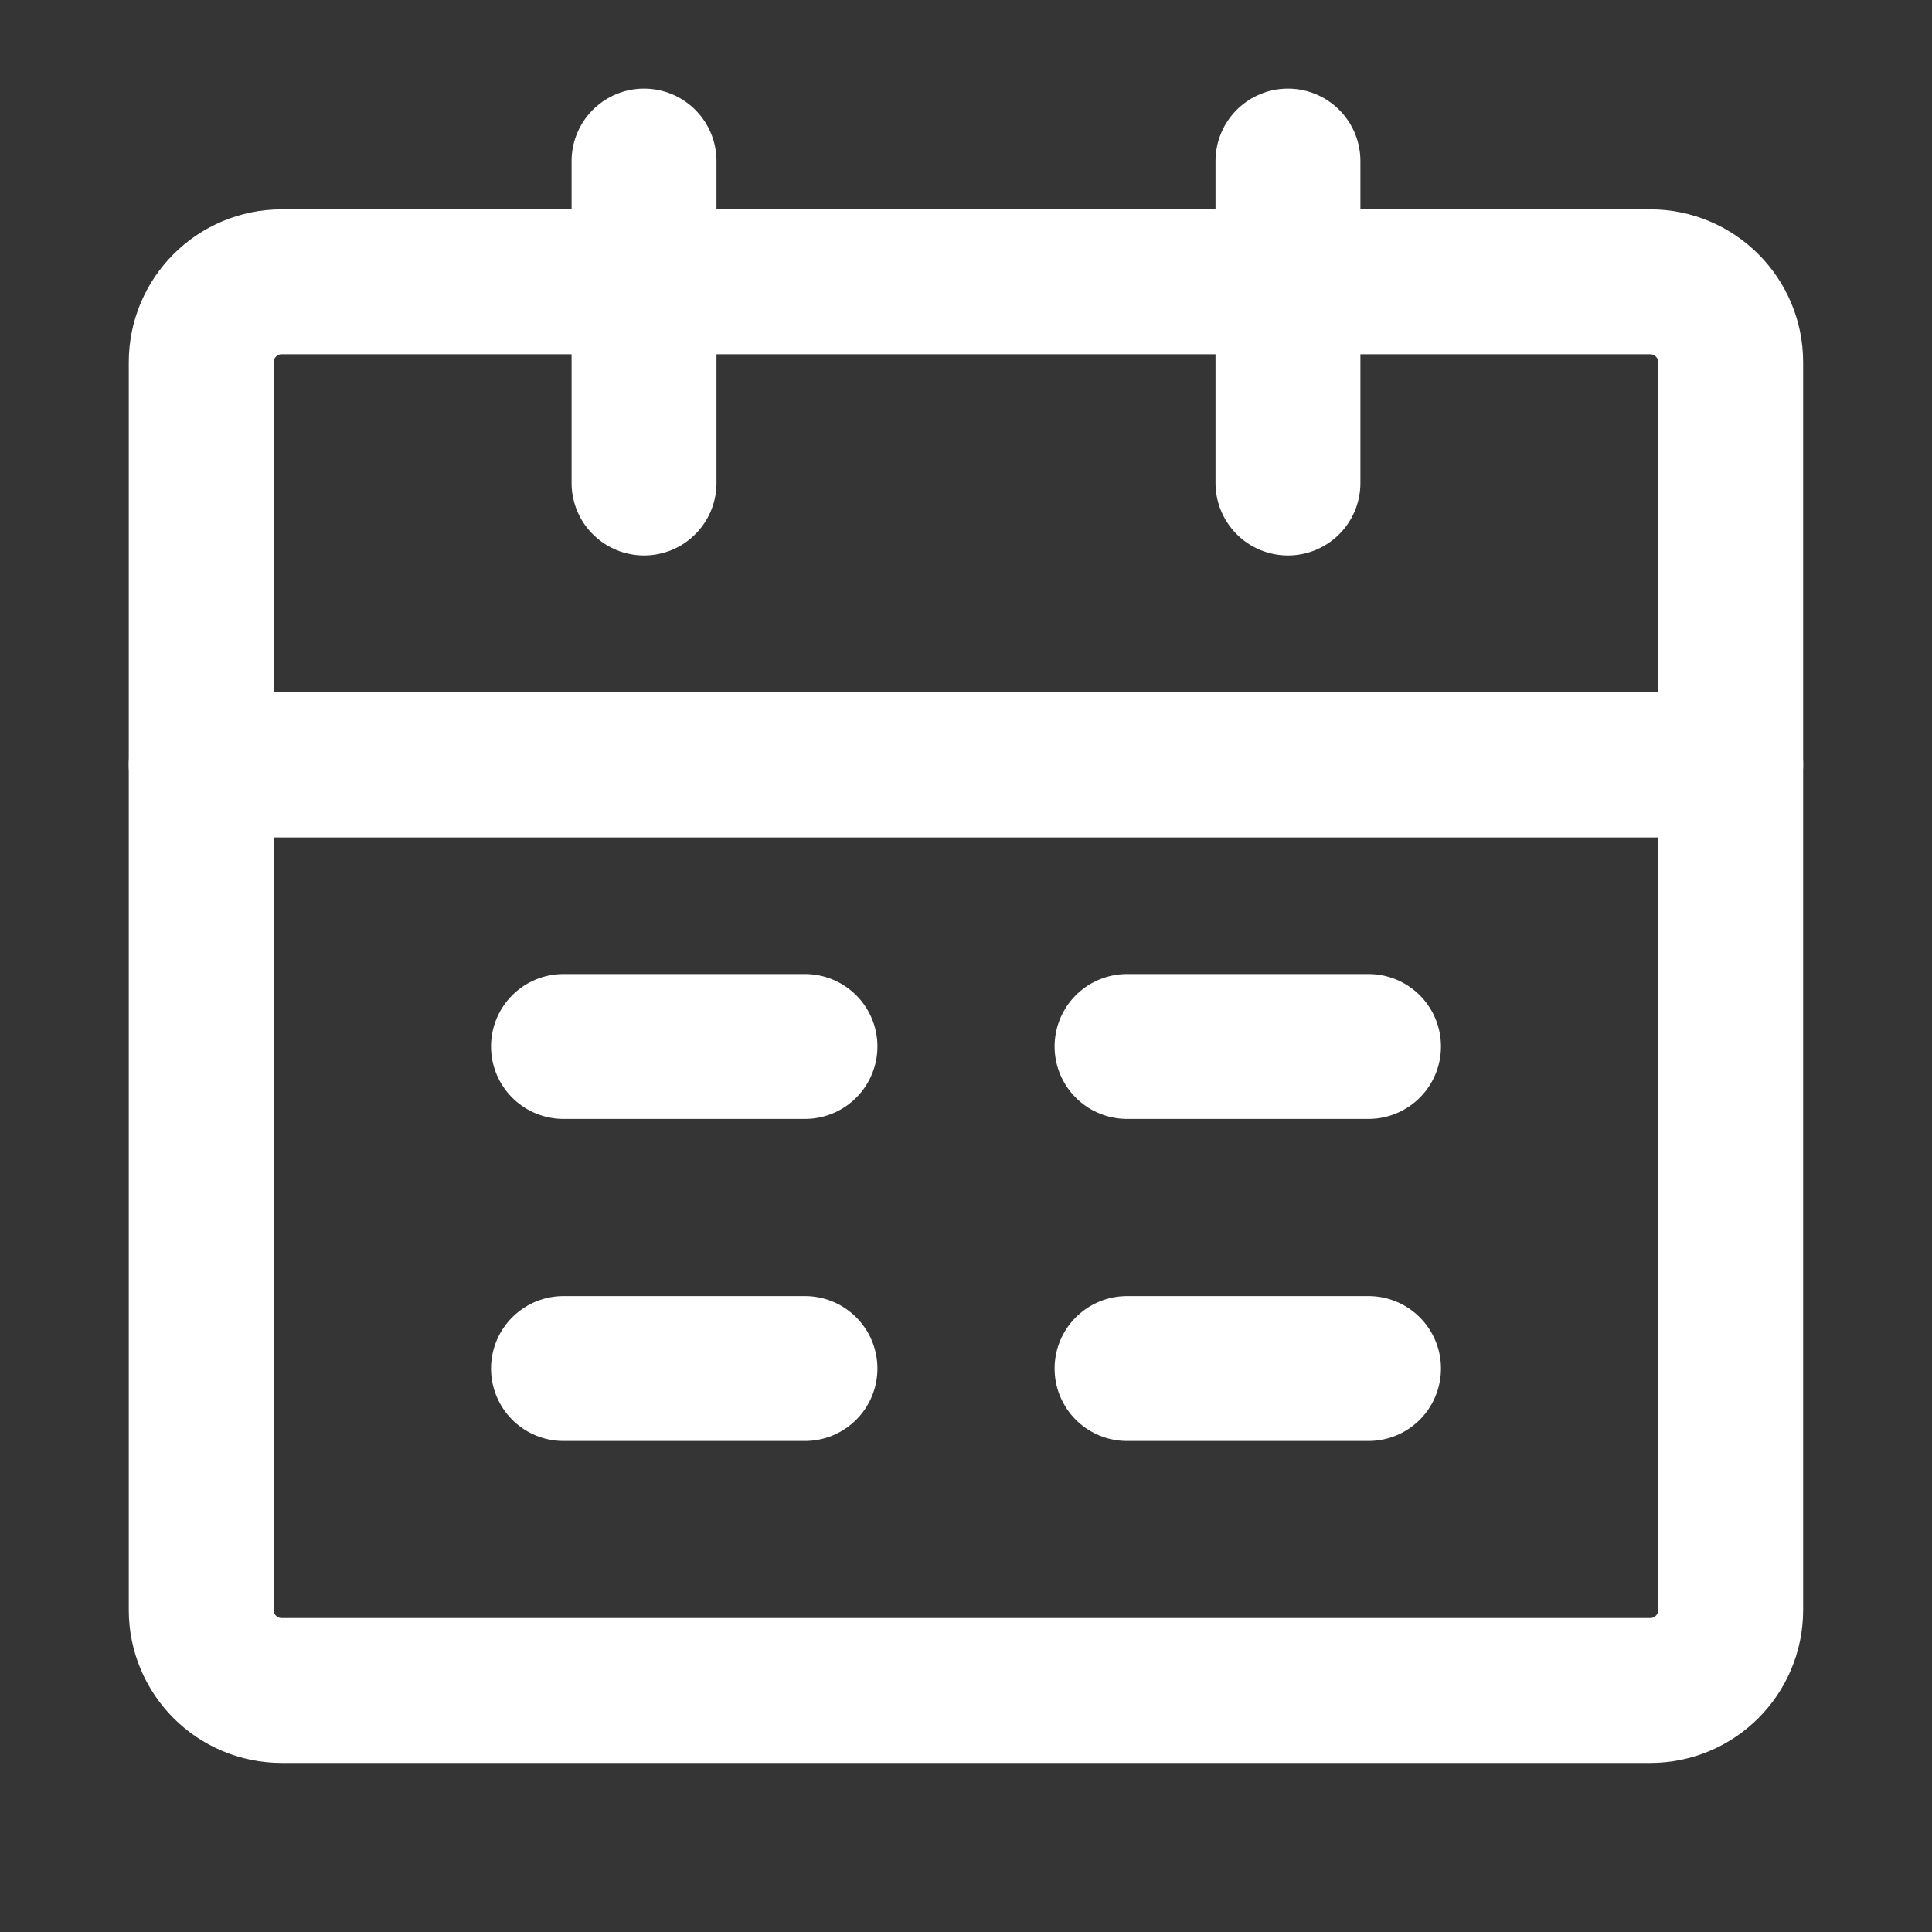
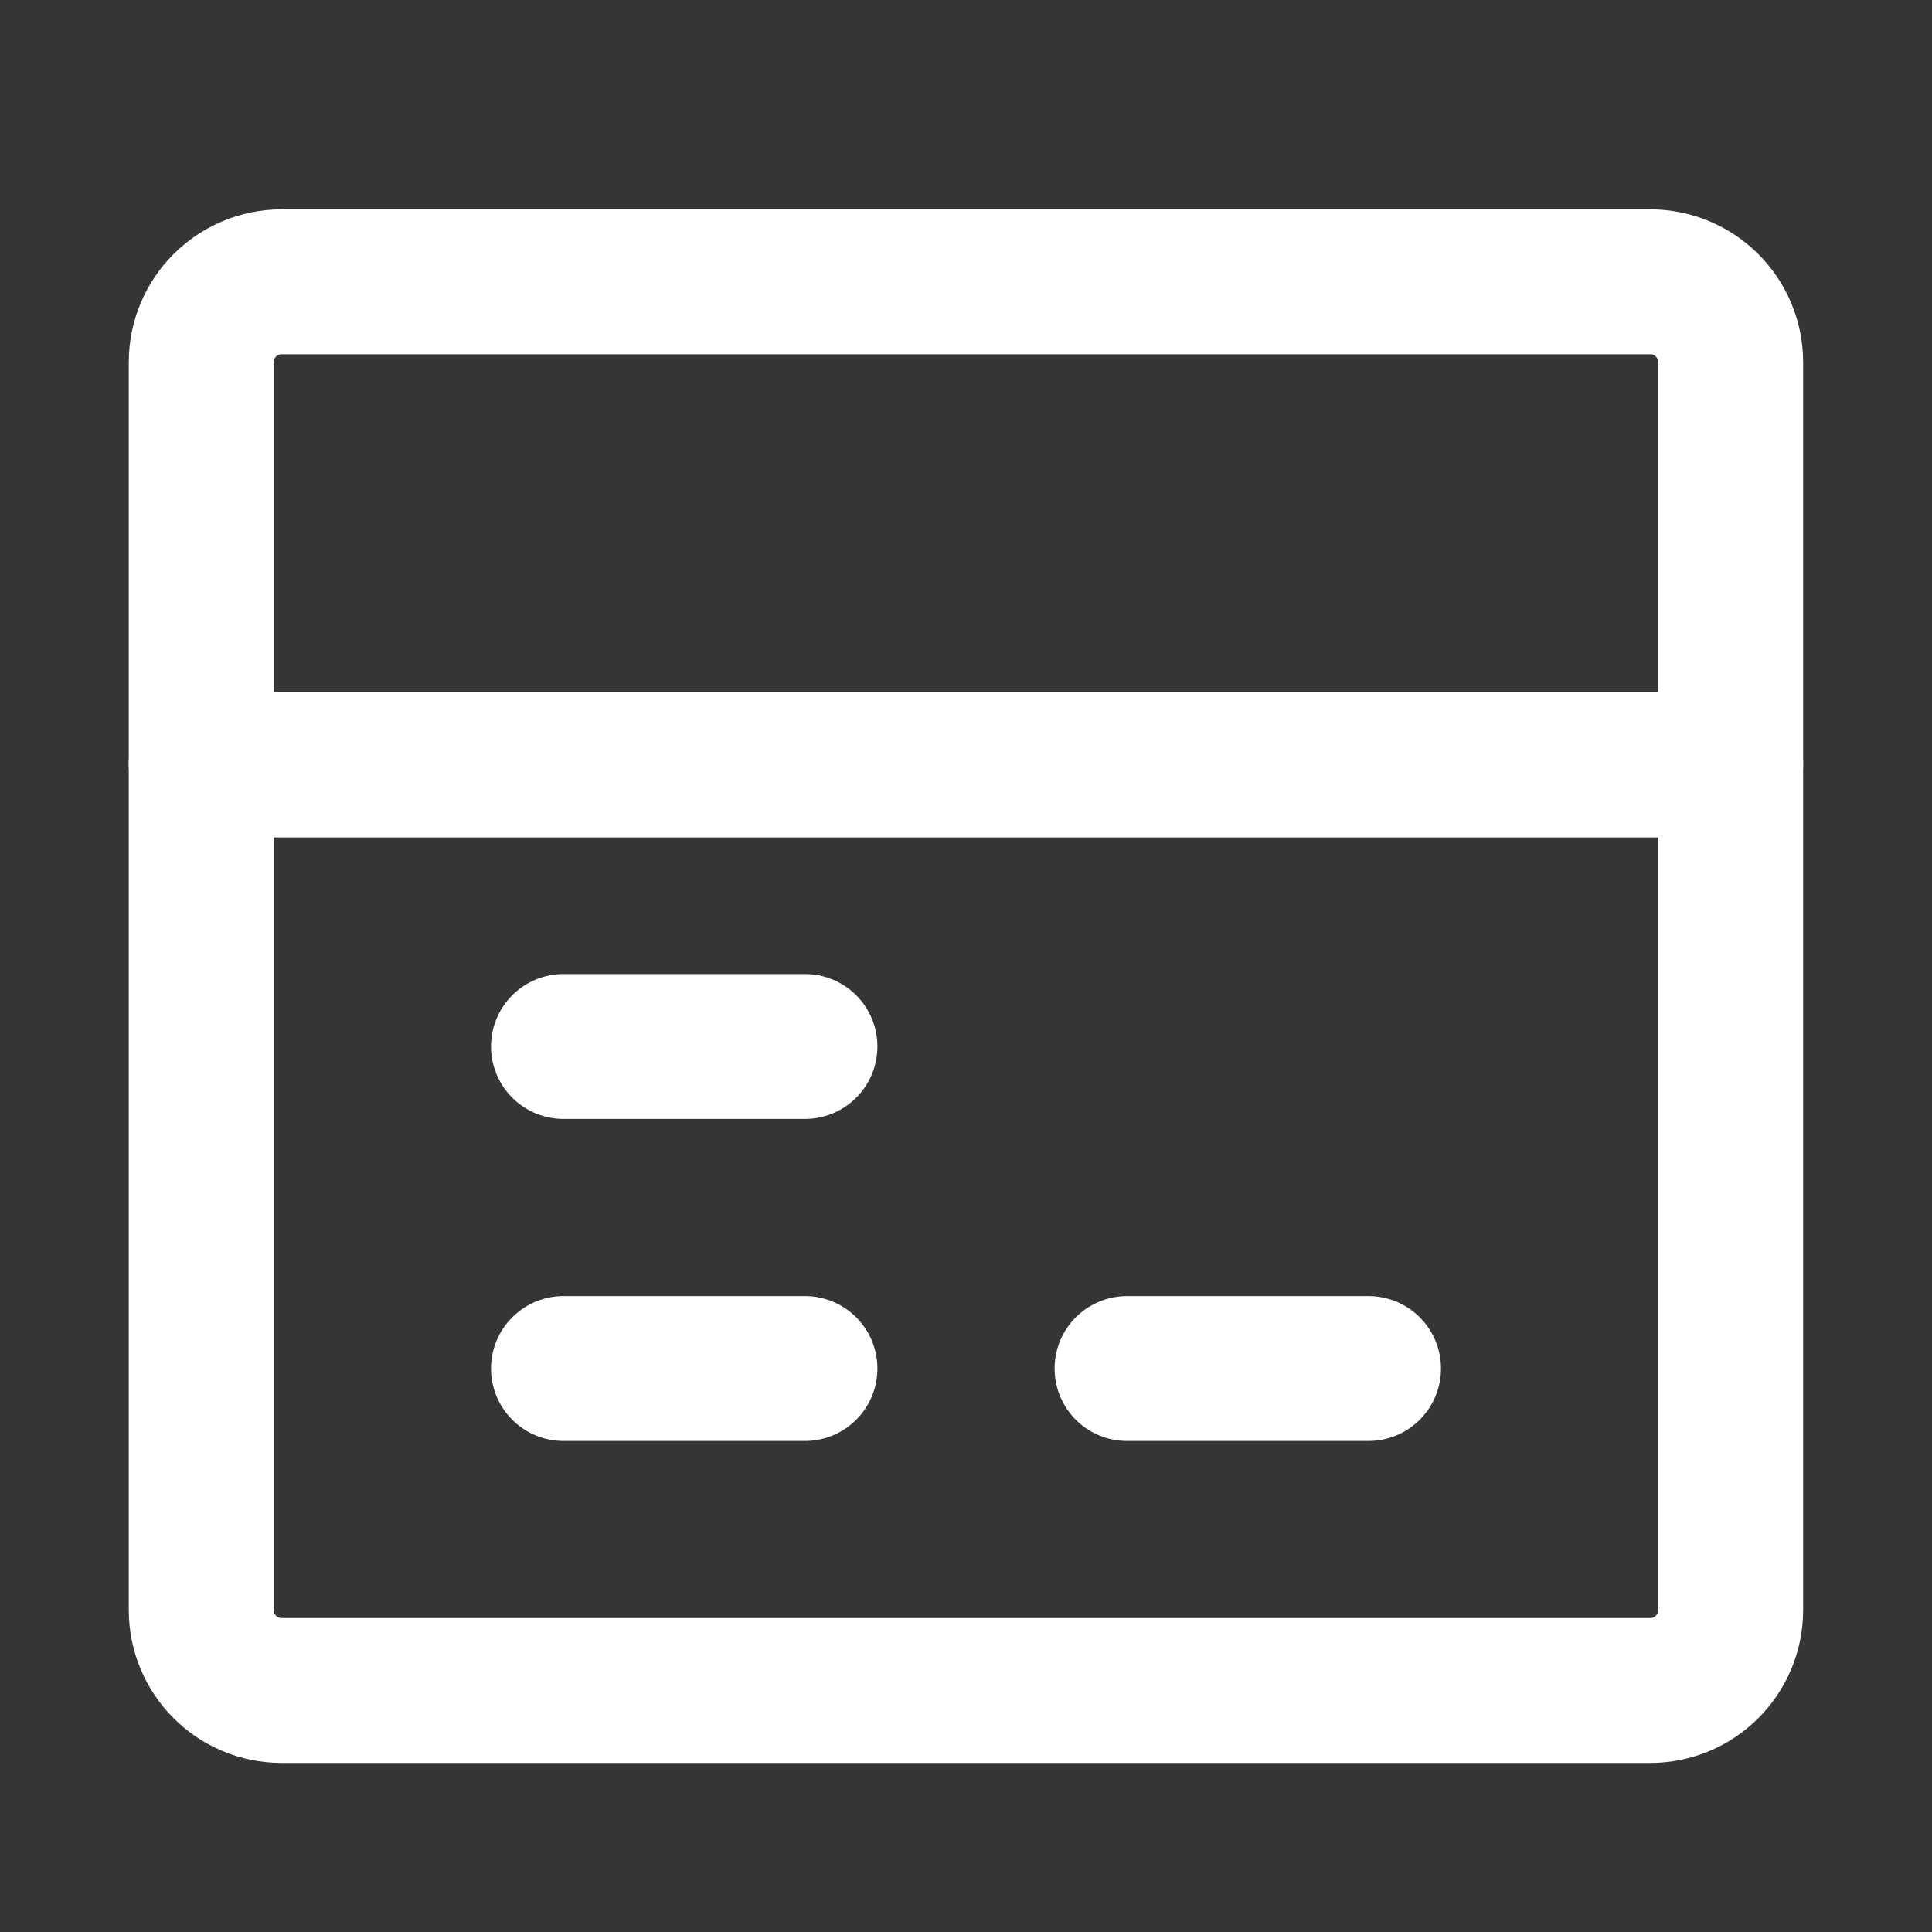
<svg xmlns="http://www.w3.org/2000/svg" width="20" height="20" viewBox="0 0 20 20" fill="none">
  <rect x="0" y="0" width="20" height="20" fill="#333333" stroke="none" />
  <g clip-path="url(#clip0_820_6161)">
    <path d="M20 0H0V20H20V0Z" fill="white" fill-opacity="0.01" />
    <path d="M2.083 7.917H17.916V16.667C17.916 17.127 17.543 17.5 17.083 17.5H2.916C2.456 17.5 2.083 17.127 2.083 16.667V7.917Z" stroke="white" stroke-width="1.5" stroke-linejoin="round" />
    <path d="M2.083 3.75C2.083 3.29 2.456 2.917 2.916 2.917H17.083C17.543 2.917 17.916 3.29 17.916 3.75V7.917H2.083V3.75Z" stroke="white" stroke-width="1.5" stroke-linejoin="round" />
-     <path d="M6.667 1.667V5" stroke="white" stroke-width="1.5" stroke-linecap="round" stroke-linejoin="round" />
-     <path d="M13.333 1.667V5" stroke="white" stroke-width="1.5" stroke-linecap="round" stroke-linejoin="round" />
    <path d="M11.667 14.167H14.167" stroke="white" stroke-width="1.5" stroke-linecap="round" stroke-linejoin="round" />
    <path d="M5.833 14.167H8.333" stroke="white" stroke-width="1.5" stroke-linecap="round" stroke-linejoin="round" />
-     <path d="M11.667 10.833H14.167" stroke="white" stroke-width="1.5" stroke-linecap="round" stroke-linejoin="round" />
    <path d="M5.833 10.833H8.333" stroke="white" stroke-width="1.5" stroke-linecap="round" stroke-linejoin="round" />
  </g>
  <defs>
    <clipPath id="clip0_820_6161">
      <rect width="20" height="20" fill="white" />
    </clipPath>
  </defs>
</svg>